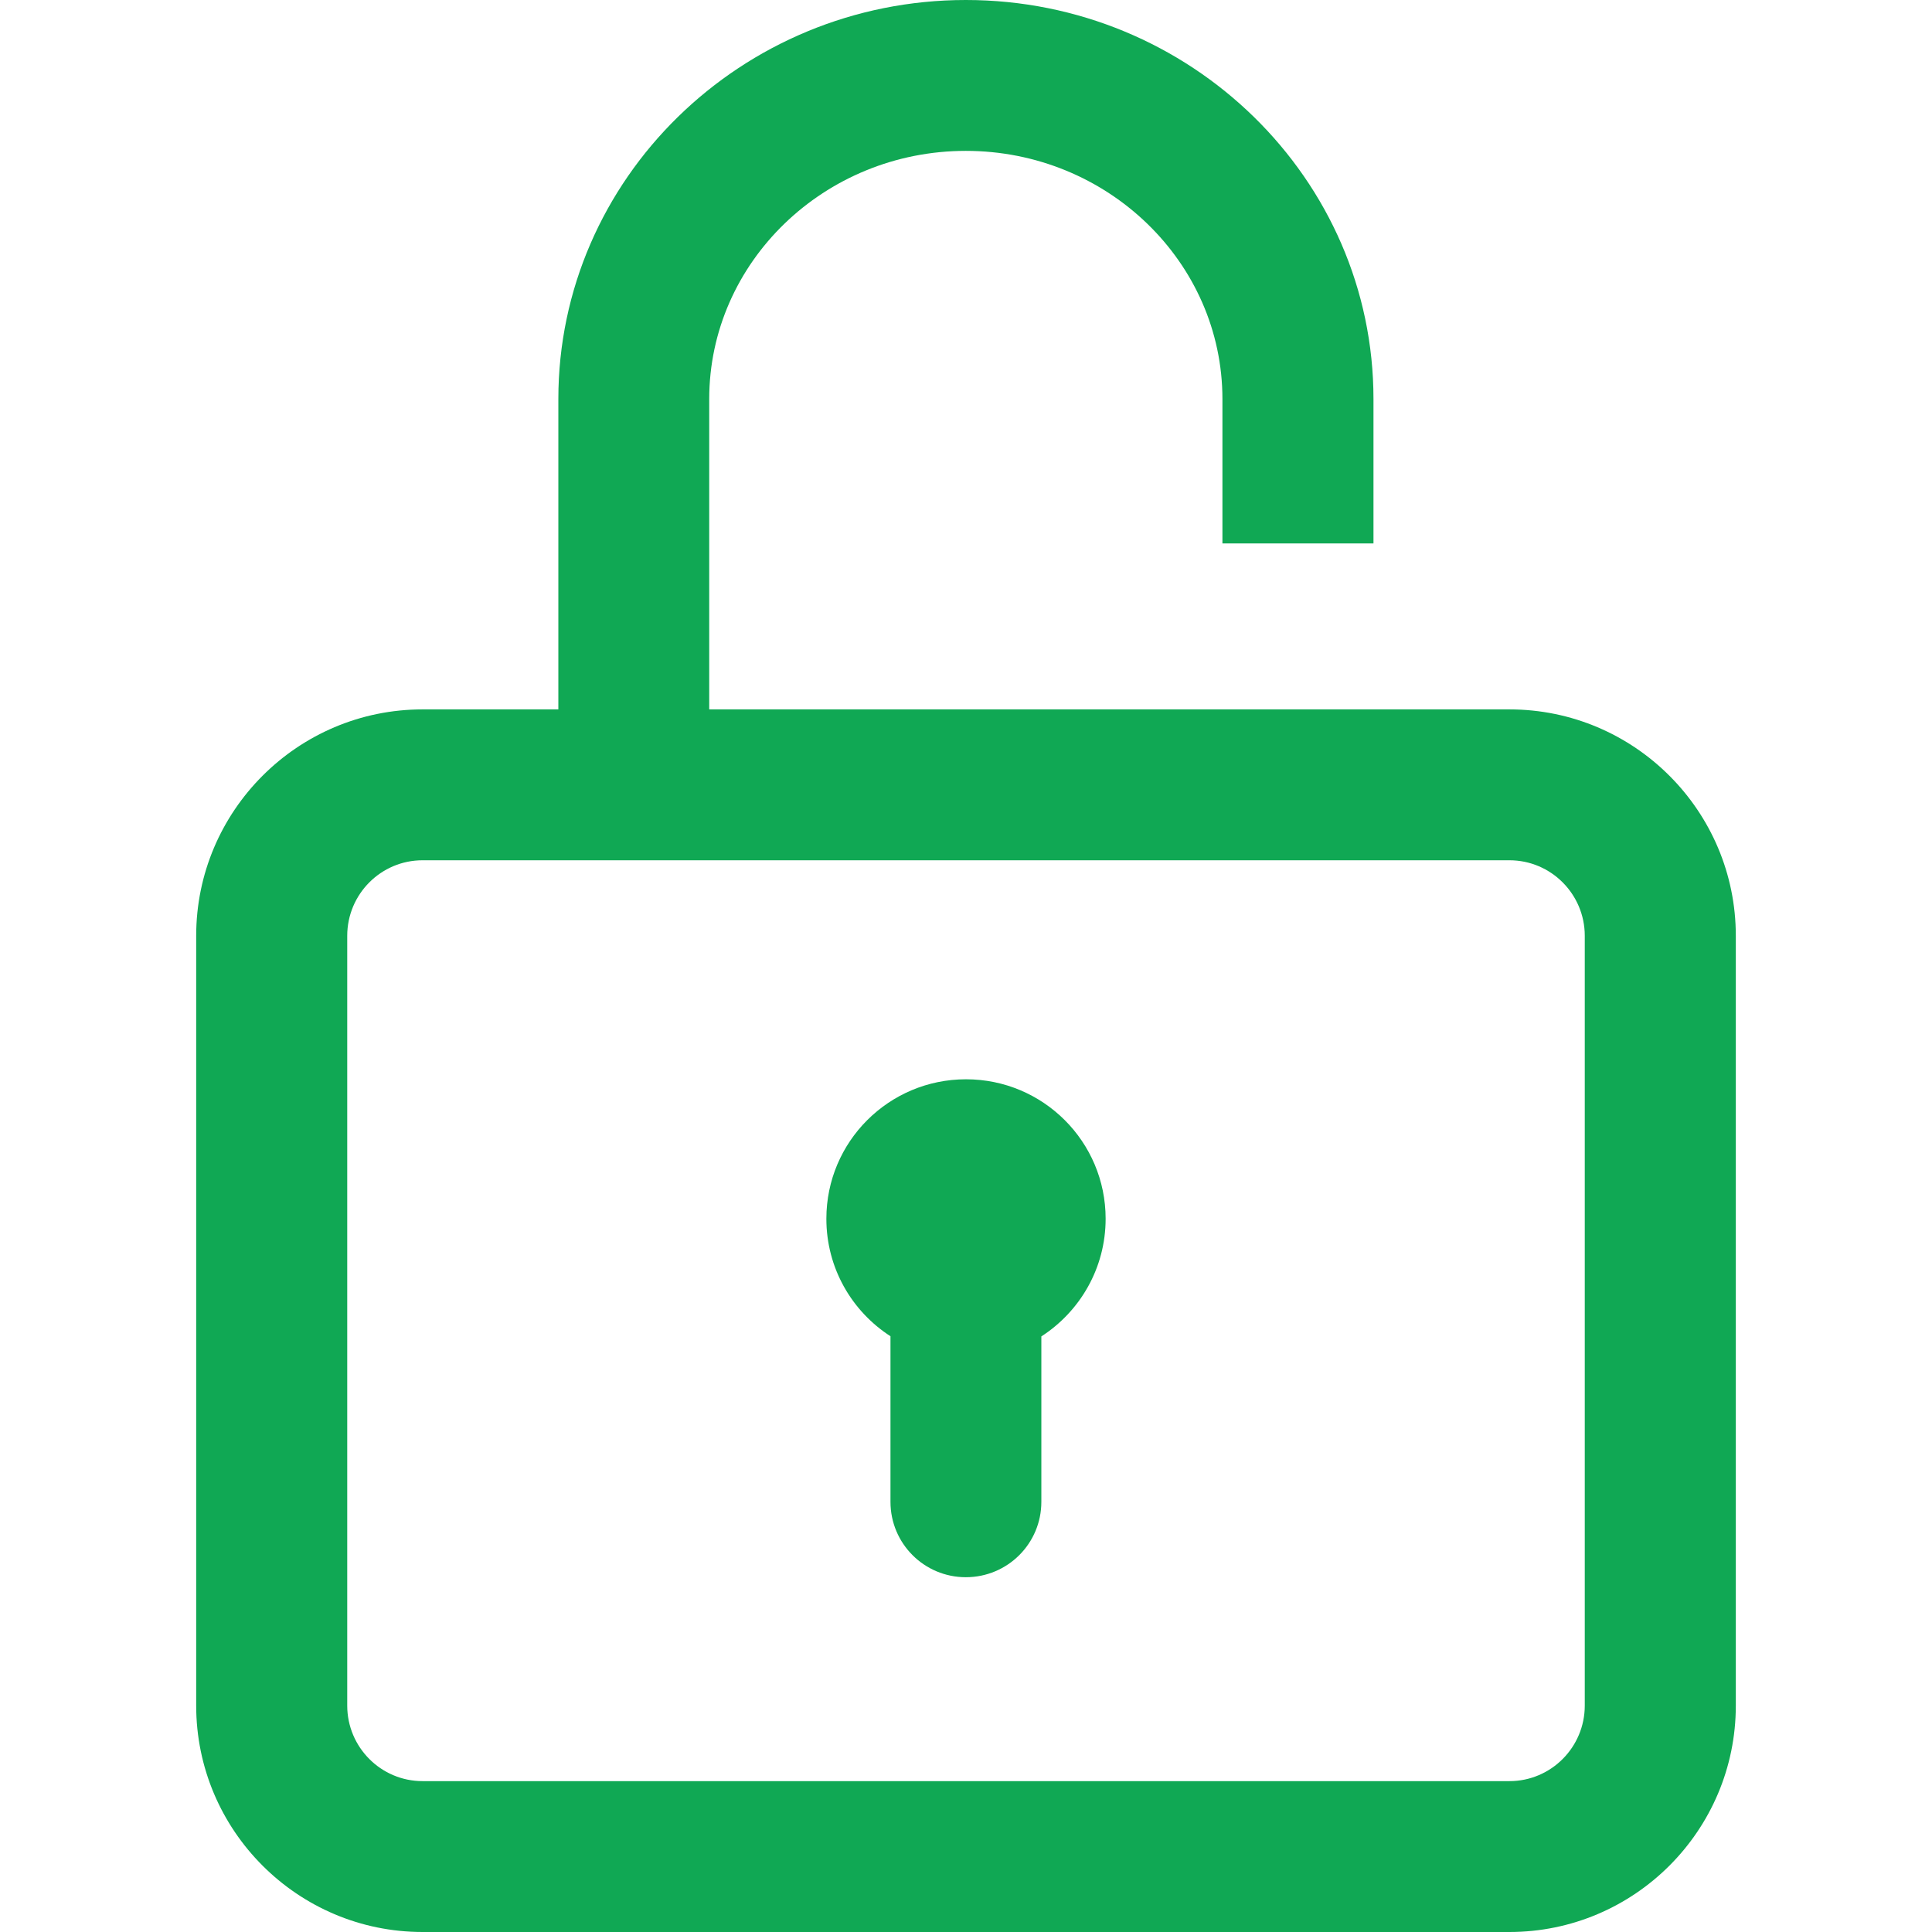
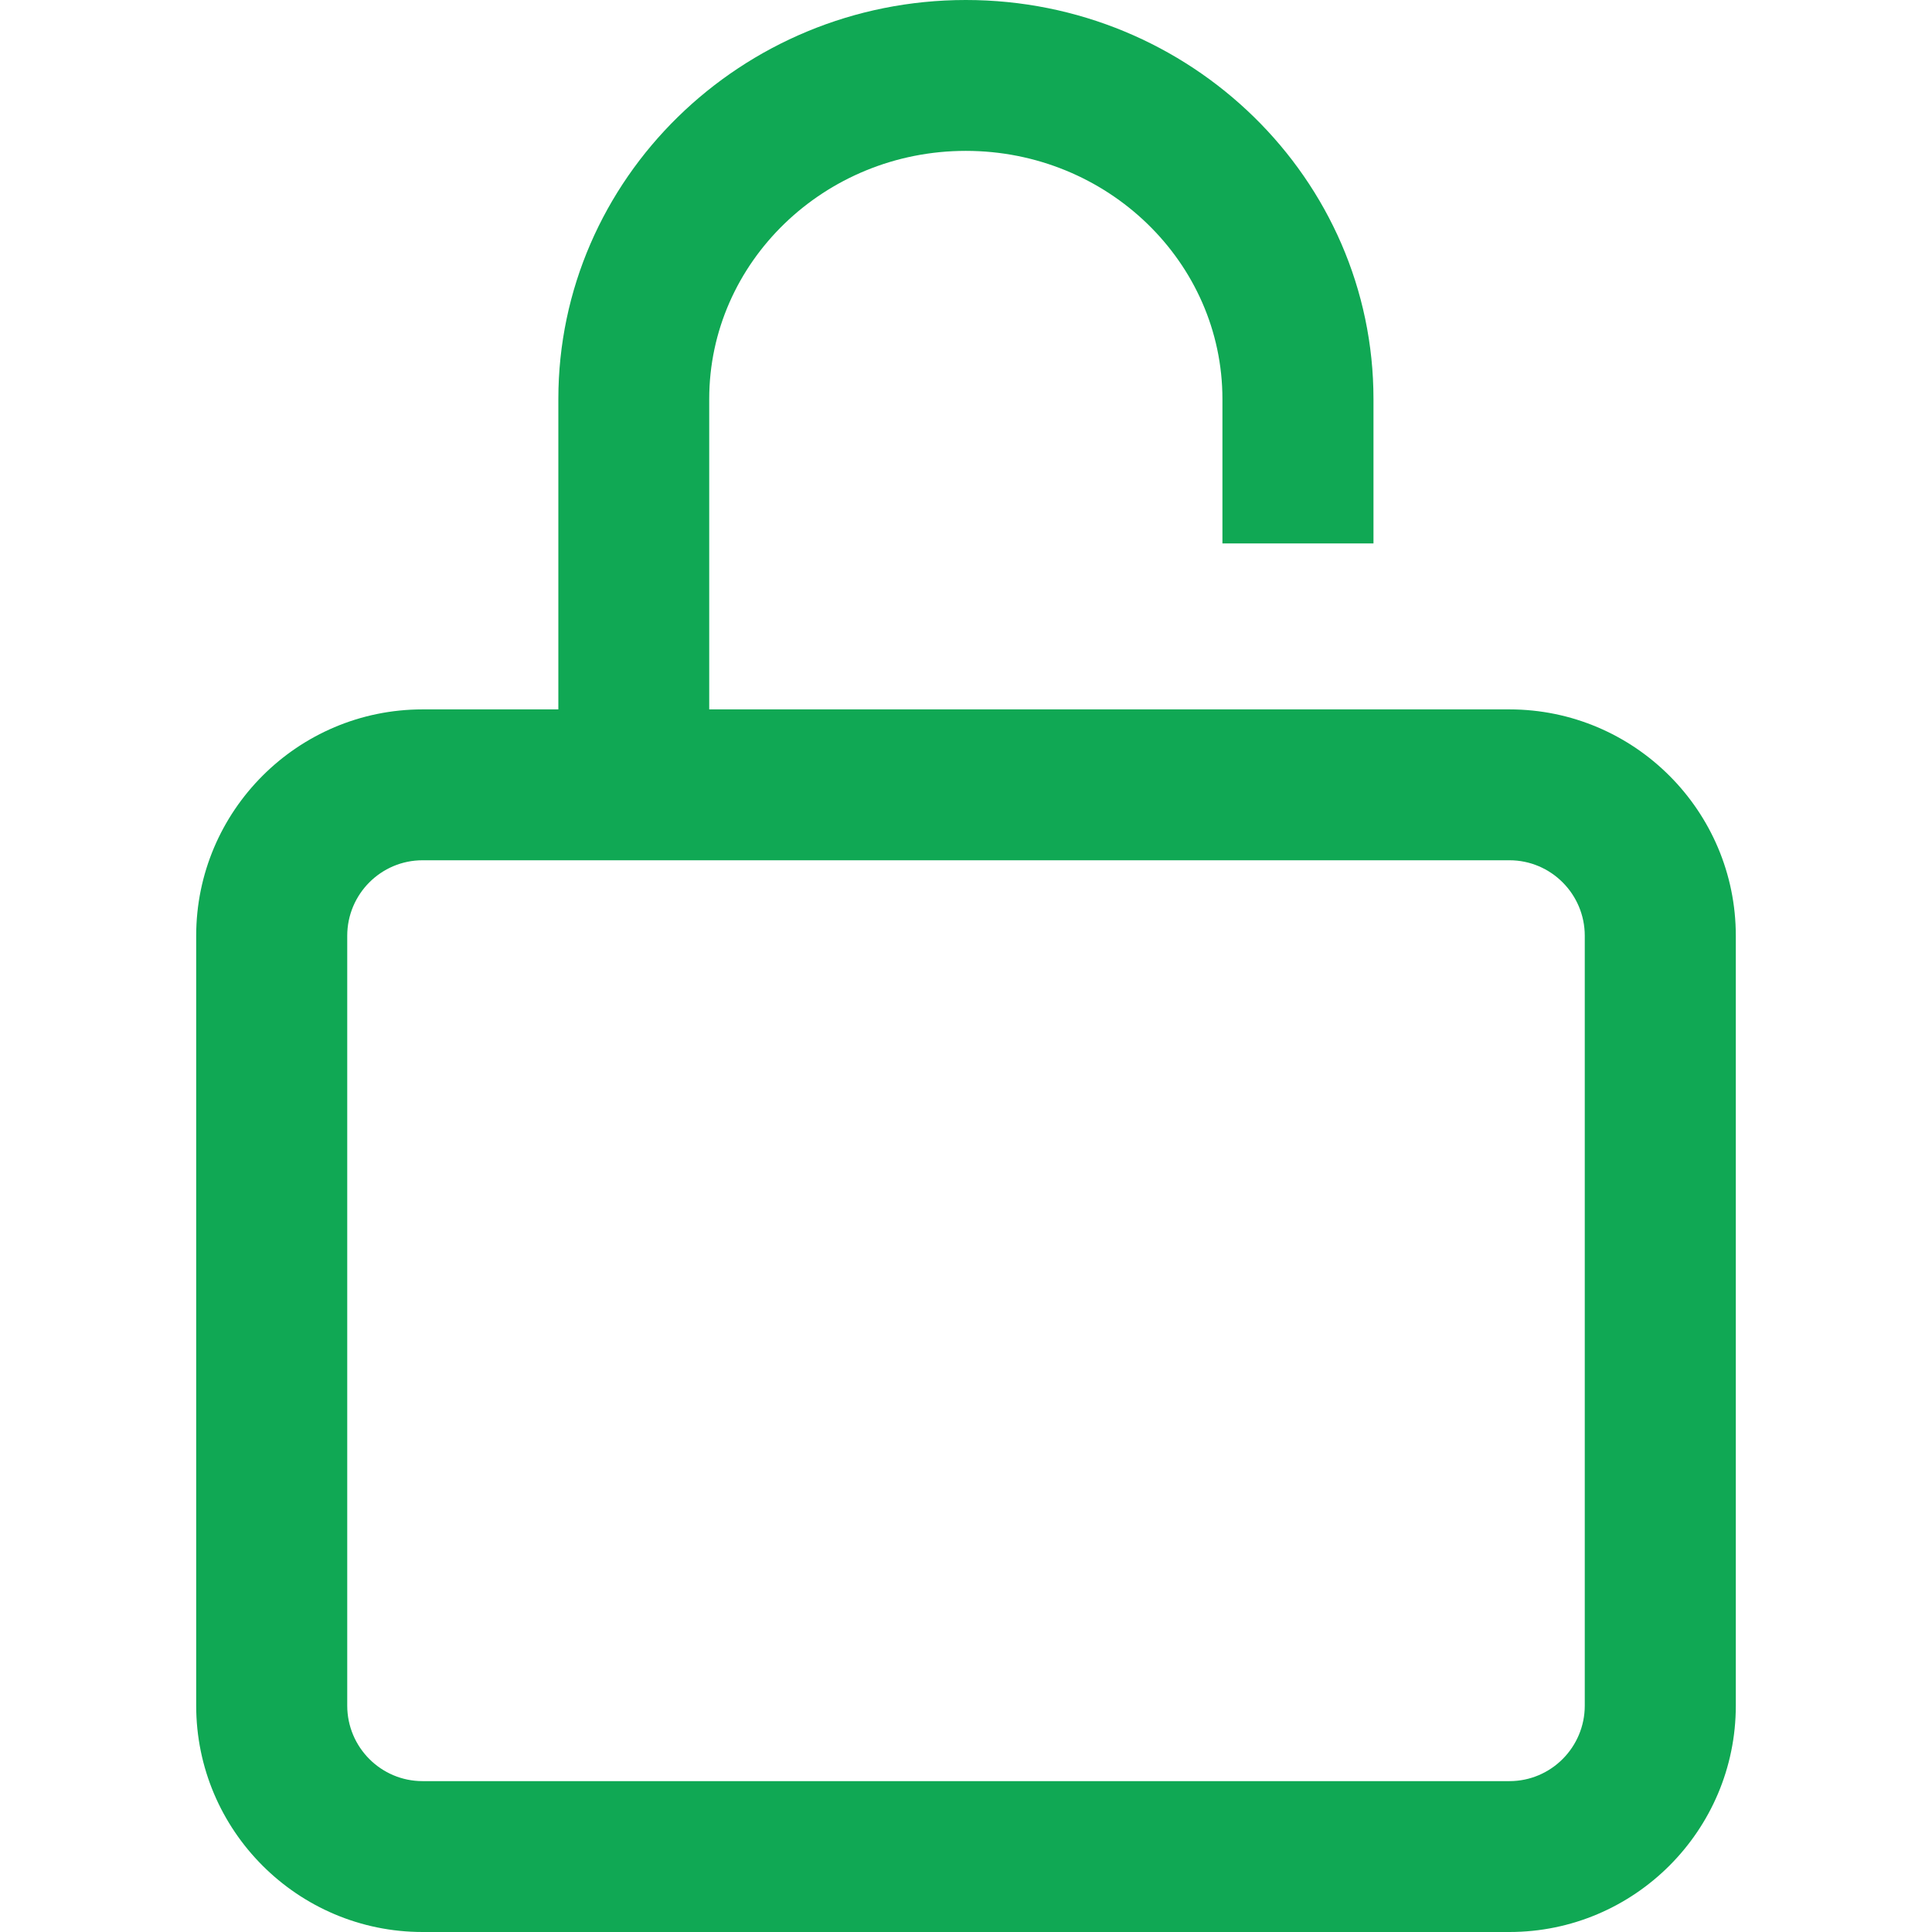
<svg xmlns="http://www.w3.org/2000/svg" width="11" height="11" viewBox="0 0 11 11" fill="none">
-   <path d="M8.594 4.039H4.038V2.272C4.038 1.493 4.694 0.859 5.499 0.859C6.305 0.859 6.96 1.493 6.96 2.272V3.094H7.82V2.272C7.82 1.019 6.779 0 5.499 0C4.22 0 3.179 1.019 3.179 2.272V4.039H2.406C1.695 4.039 1.117 4.617 1.117 5.328V9.711C1.117 10.422 1.695 11 2.406 11H8.594C9.305 11 9.883 10.422 9.883 9.711V5.328C9.883 4.617 9.305 4.039 8.594 4.039ZM9.023 9.711C9.023 9.948 8.831 10.141 8.594 10.141H2.406C2.169 10.141 1.977 9.948 1.977 9.711V5.328C1.977 5.091 2.169 4.898 2.406 4.898H8.594C8.831 4.898 9.023 5.091 9.023 5.328V9.711Z" fill="#10A854" />
-   <path d="M5.5 6.145C5.061 6.145 4.705 6.5 4.705 6.939C4.705 7.22 4.85 7.466 5.07 7.608V8.551C5.07 8.788 5.262 8.98 5.499 8.98C5.737 8.98 5.929 8.788 5.929 8.551V7.609C6.149 7.467 6.295 7.22 6.295 6.939C6.295 6.5 5.939 6.145 5.5 6.145Z" fill="#10A854" />
+   <path d="M8.594 4.039H4.038V2.272C4.038 1.493 4.694 0.859 5.499 0.859C6.305 0.859 6.96 1.493 6.96 2.272V3.094H7.82V2.272C7.82 1.019 6.779 0 5.499 0C4.22 0 3.179 1.019 3.179 2.272V4.039H2.406C1.695 4.039 1.117 4.617 1.117 5.328V9.711C1.117 10.422 1.695 11 2.406 11H8.594C9.305 11 9.883 10.422 9.883 9.711V5.328C9.883 4.617 9.305 4.039 8.594 4.039M9.023 9.711C9.023 9.948 8.831 10.141 8.594 10.141H2.406C2.169 10.141 1.977 9.948 1.977 9.711V5.328C1.977 5.091 2.169 4.898 2.406 4.898H8.594C8.831 4.898 9.023 5.091 9.023 5.328V9.711Z" fill="#10A854" />
</svg>